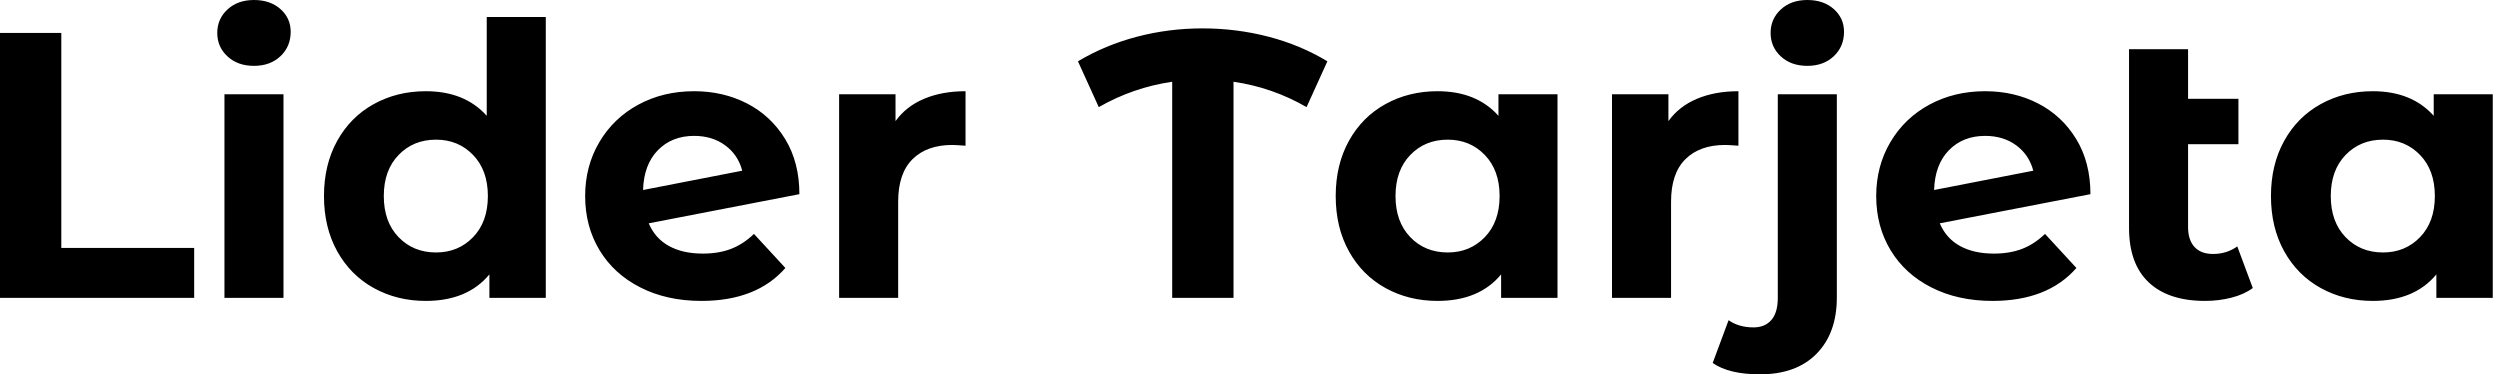
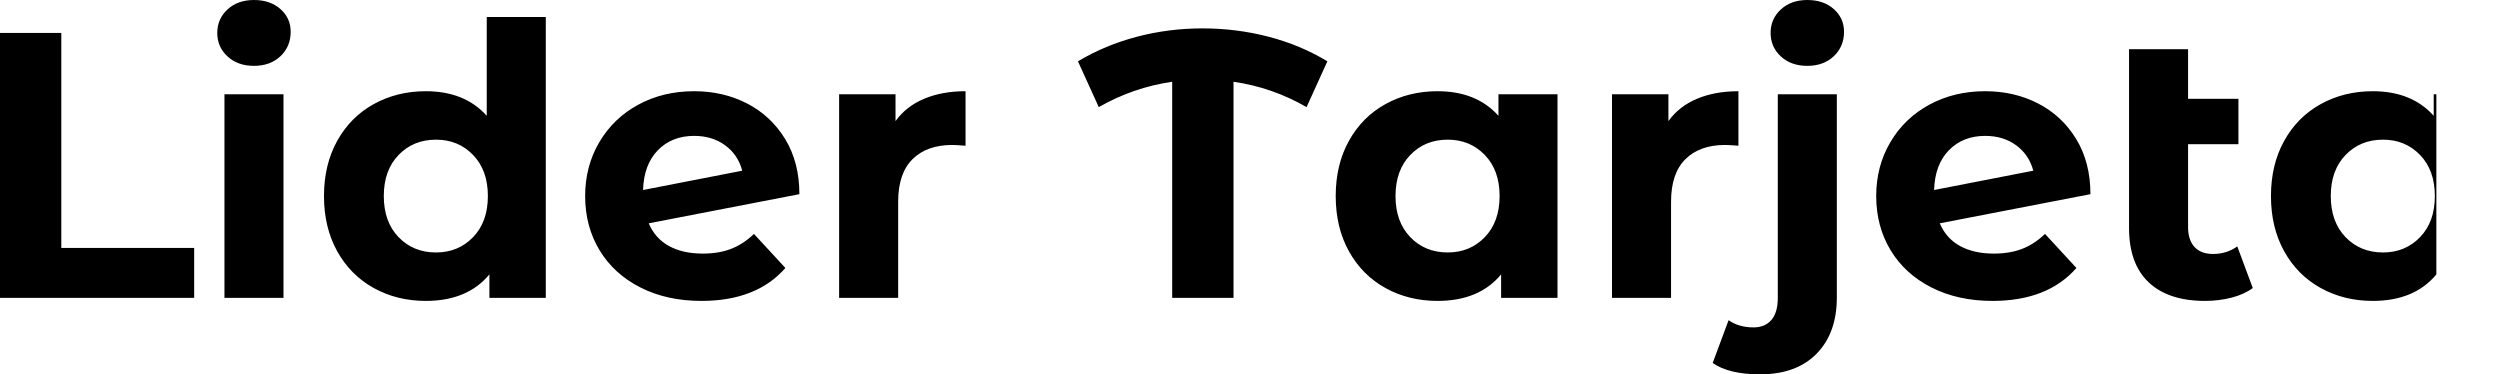
<svg xmlns="http://www.w3.org/2000/svg" baseProfile="full" height="28" version="1.1" viewBox="0 0 187 28" width="187">
  <defs />
  <g>
-     <path d="M2.35 2.463H6.936V18.544H16.874V22.281H2.35Z M19.139 7.05H23.555V22.281H19.139ZM18.601 2.463Q18.601 1.416 19.365 0.708Q20.129 0.0 21.347 0.0Q22.564 0.0 23.329 0.679Q24.093 1.359 24.093 2.378Q24.093 3.482 23.329 4.204Q22.564 4.926 21.347 4.926Q20.129 4.926 19.365 4.218Q18.601 3.511 18.601 2.463Z M43.175 1.274V22.281H38.957V20.526Q37.314 22.508 34.2 22.508Q32.049 22.508 30.307 21.545Q28.566 20.582 27.575 18.799Q26.584 17.015 26.584 14.665Q26.584 12.315 27.575 10.532Q28.566 8.748 30.307 7.786Q32.049 6.823 34.2 6.823Q37.116 6.823 38.758 8.663V1.274ZM38.843 14.665Q38.843 12.74 37.739 11.594Q36.635 10.447 34.965 10.447Q33.266 10.447 32.162 11.594Q31.058 12.74 31.058 14.665Q31.058 16.59 32.162 17.737Q33.266 18.884 34.965 18.884Q36.635 18.884 37.739 17.737Q38.843 16.59 38.843 14.665Z M58.746 17.496 61.096 20.044Q58.944 22.508 54.811 22.508Q52.235 22.508 50.253 21.503Q48.271 20.497 47.195 18.714Q46.119 16.93 46.119 14.665Q46.119 12.429 47.181 10.631Q48.243 8.833 50.097 7.828Q51.951 6.823 54.273 6.823Q56.453 6.823 58.237 7.743Q60.02 8.663 61.082 10.404Q62.144 12.146 62.144 14.524L50.876 16.704Q51.357 17.836 52.39 18.402Q53.424 18.969 54.924 18.969Q56.113 18.969 57.033 18.615Q57.953 18.261 58.746 17.496ZM50.451 14.212 57.869 12.768Q57.557 11.579 56.595 10.872Q55.632 10.164 54.273 10.164Q52.603 10.164 51.555 11.24Q50.508 12.315 50.451 14.212Z M74.572 6.823V10.9Q73.836 10.843 73.581 10.843Q71.685 10.843 70.609 11.905Q69.533 12.967 69.533 15.09V22.281H65.116V7.05H69.335V9.06Q70.127 7.956 71.472 7.389Q72.817 6.823 74.572 6.823Z  M100.081 8.012Q97.533 6.54 94.617 6.115V22.281H90.03V6.115Q87.114 6.54 84.538 8.012L82.981 4.586Q85.019 3.369 87.397 2.746Q89.776 2.123 92.295 2.123Q94.843 2.123 97.236 2.746Q99.628 3.369 101.638 4.586Z M118.851 7.05V22.281H114.633V20.526Q112.991 22.508 109.877 22.508Q107.725 22.508 105.984 21.545Q104.243 20.582 103.252 18.799Q102.261 17.015 102.261 14.665Q102.261 12.315 103.252 10.532Q104.243 8.748 105.984 7.786Q107.725 6.823 109.877 6.823Q112.793 6.823 114.435 8.663V7.05ZM114.52 14.665Q114.52 12.74 113.416 11.594Q112.311 10.447 110.641 10.447Q108.942 10.447 107.838 11.594Q106.734 12.74 106.734 14.665Q106.734 16.59 107.838 17.737Q108.942 18.884 110.641 18.884Q112.311 18.884 113.416 17.737Q114.52 16.59 114.52 14.665Z M132.384 6.823V10.9Q131.648 10.843 131.393 10.843Q129.496 10.843 128.421 11.905Q127.345 12.967 127.345 15.09V22.281H122.928V7.05H127.147V9.06Q127.939 7.956 129.284 7.389Q130.629 6.823 132.384 6.823Z M130.459 27.151 131.648 23.951Q132.413 24.489 133.517 24.489Q134.366 24.489 134.847 23.937Q135.329 23.385 135.329 22.281V7.05H139.745V22.253Q139.745 24.914 138.231 26.457Q136.716 28.0 133.998 28.0Q131.676 28.0 130.459 27.151ZM134.791 2.463Q134.791 1.416 135.555 0.708Q136.32 0.0 137.537 0.0Q138.754 0.0 139.519 0.679Q140.283 1.359 140.283 2.378Q140.283 3.482 139.519 4.204Q138.754 4.926 137.537 4.926Q136.32 4.926 135.555 4.218Q134.791 3.511 134.791 2.463Z M155.316 17.496 157.666 20.044Q155.515 22.508 151.381 22.508Q148.805 22.508 146.823 21.503Q144.841 20.497 143.765 18.714Q142.69 16.93 142.69 14.665Q142.69 12.429 143.751 10.631Q144.813 8.833 146.667 7.828Q148.522 6.823 150.843 6.823Q153.023 6.823 154.807 7.743Q156.59 8.663 157.652 10.404Q158.714 12.146 158.714 14.524L147.446 16.704Q147.927 17.836 148.961 18.402Q149.994 18.969 151.494 18.969Q152.684 18.969 153.604 18.615Q154.524 18.261 155.316 17.496ZM147.021 14.212 154.439 12.768Q154.127 11.579 153.165 10.872Q152.202 10.164 150.843 10.164Q149.173 10.164 148.125 11.24Q147.078 12.315 147.021 14.212Z M170.859 21.545Q170.208 22.026 169.26 22.267Q168.311 22.508 167.292 22.508Q164.546 22.508 163.074 21.12Q161.602 19.733 161.602 17.043V3.68H166.018V7.389H169.784V10.787H166.018V16.987Q166.018 17.949 166.499 18.473Q166.981 18.997 167.887 18.997Q168.906 18.997 169.699 18.431Z M188.809 7.05V22.281H184.59V20.526Q182.948 22.508 179.834 22.508Q177.683 22.508 175.941 21.545Q174.2 20.582 173.209 18.799Q172.218 17.015 172.218 14.665Q172.218 12.315 173.209 10.532Q174.2 8.748 175.941 7.786Q177.683 6.823 179.834 6.823Q182.75 6.823 184.392 8.663V7.05ZM184.477 14.665Q184.477 12.74 183.373 11.594Q182.269 10.447 180.599 10.447Q178.9 10.447 177.796 11.594Q176.692 12.74 176.692 14.665Q176.692 16.59 177.796 17.737Q178.9 18.884 180.599 18.884Q182.269 18.884 183.373 17.737Q184.477 16.59 184.477 14.665Z " fill="rgb(0,0,0)" transform="translate(-2.35, 0)" />
+     <path d="M2.35 2.463H6.936V18.544H16.874V22.281H2.35Z M19.139 7.05H23.555V22.281H19.139ZM18.601 2.463Q18.601 1.416 19.365 0.708Q20.129 0.0 21.347 0.0Q22.564 0.0 23.329 0.679Q24.093 1.359 24.093 2.378Q24.093 3.482 23.329 4.204Q22.564 4.926 21.347 4.926Q20.129 4.926 19.365 4.218Q18.601 3.511 18.601 2.463Z M43.175 1.274V22.281H38.957V20.526Q37.314 22.508 34.2 22.508Q32.049 22.508 30.307 21.545Q28.566 20.582 27.575 18.799Q26.584 17.015 26.584 14.665Q26.584 12.315 27.575 10.532Q28.566 8.748 30.307 7.786Q32.049 6.823 34.2 6.823Q37.116 6.823 38.758 8.663V1.274ZM38.843 14.665Q38.843 12.74 37.739 11.594Q36.635 10.447 34.965 10.447Q33.266 10.447 32.162 11.594Q31.058 12.74 31.058 14.665Q31.058 16.59 32.162 17.737Q33.266 18.884 34.965 18.884Q36.635 18.884 37.739 17.737Q38.843 16.59 38.843 14.665Z M58.746 17.496 61.096 20.044Q58.944 22.508 54.811 22.508Q52.235 22.508 50.253 21.503Q48.271 20.497 47.195 18.714Q46.119 16.93 46.119 14.665Q46.119 12.429 47.181 10.631Q48.243 8.833 50.097 7.828Q51.951 6.823 54.273 6.823Q56.453 6.823 58.237 7.743Q60.02 8.663 61.082 10.404Q62.144 12.146 62.144 14.524L50.876 16.704Q51.357 17.836 52.39 18.402Q53.424 18.969 54.924 18.969Q56.113 18.969 57.033 18.615Q57.953 18.261 58.746 17.496ZM50.451 14.212 57.869 12.768Q57.557 11.579 56.595 10.872Q55.632 10.164 54.273 10.164Q52.603 10.164 51.555 11.24Q50.508 12.315 50.451 14.212Z M74.572 6.823V10.9Q73.836 10.843 73.581 10.843Q71.685 10.843 70.609 11.905Q69.533 12.967 69.533 15.09V22.281H65.116V7.05H69.335V9.06Q70.127 7.956 71.472 7.389Q72.817 6.823 74.572 6.823Z  M100.081 8.012Q97.533 6.54 94.617 6.115V22.281H90.03V6.115Q87.114 6.54 84.538 8.012L82.981 4.586Q85.019 3.369 87.397 2.746Q89.776 2.123 92.295 2.123Q94.843 2.123 97.236 2.746Q99.628 3.369 101.638 4.586Z M118.851 7.05V22.281H114.633V20.526Q112.991 22.508 109.877 22.508Q107.725 22.508 105.984 21.545Q104.243 20.582 103.252 18.799Q102.261 17.015 102.261 14.665Q102.261 12.315 103.252 10.532Q104.243 8.748 105.984 7.786Q107.725 6.823 109.877 6.823Q112.793 6.823 114.435 8.663V7.05ZM114.52 14.665Q114.52 12.74 113.416 11.594Q112.311 10.447 110.641 10.447Q108.942 10.447 107.838 11.594Q106.734 12.74 106.734 14.665Q106.734 16.59 107.838 17.737Q108.942 18.884 110.641 18.884Q112.311 18.884 113.416 17.737Q114.52 16.59 114.52 14.665Z M132.384 6.823V10.9Q131.648 10.843 131.393 10.843Q129.496 10.843 128.421 11.905Q127.345 12.967 127.345 15.09V22.281H122.928V7.05H127.147V9.06Q127.939 7.956 129.284 7.389Q130.629 6.823 132.384 6.823Z M130.459 27.151 131.648 23.951Q132.413 24.489 133.517 24.489Q134.366 24.489 134.847 23.937Q135.329 23.385 135.329 22.281V7.05H139.745V22.253Q139.745 24.914 138.231 26.457Q136.716 28.0 133.998 28.0Q131.676 28.0 130.459 27.151ZM134.791 2.463Q134.791 1.416 135.555 0.708Q136.32 0.0 137.537 0.0Q138.754 0.0 139.519 0.679Q140.283 1.359 140.283 2.378Q140.283 3.482 139.519 4.204Q138.754 4.926 137.537 4.926Q136.32 4.926 135.555 4.218Q134.791 3.511 134.791 2.463Z M155.316 17.496 157.666 20.044Q155.515 22.508 151.381 22.508Q148.805 22.508 146.823 21.503Q144.841 20.497 143.765 18.714Q142.69 16.93 142.69 14.665Q142.69 12.429 143.751 10.631Q144.813 8.833 146.667 7.828Q148.522 6.823 150.843 6.823Q153.023 6.823 154.807 7.743Q156.59 8.663 157.652 10.404Q158.714 12.146 158.714 14.524L147.446 16.704Q147.927 17.836 148.961 18.402Q149.994 18.969 151.494 18.969Q152.684 18.969 153.604 18.615Q154.524 18.261 155.316 17.496ZM147.021 14.212 154.439 12.768Q154.127 11.579 153.165 10.872Q152.202 10.164 150.843 10.164Q149.173 10.164 148.125 11.24Q147.078 12.315 147.021 14.212Z M170.859 21.545Q170.208 22.026 169.26 22.267Q168.311 22.508 167.292 22.508Q164.546 22.508 163.074 21.12Q161.602 19.733 161.602 17.043V3.68H166.018V7.389H169.784V10.787H166.018V16.987Q166.018 17.949 166.499 18.473Q166.981 18.997 167.887 18.997Q168.906 18.997 169.699 18.431Z M188.809 7.05H184.59V20.526Q182.948 22.508 179.834 22.508Q177.683 22.508 175.941 21.545Q174.2 20.582 173.209 18.799Q172.218 17.015 172.218 14.665Q172.218 12.315 173.209 10.532Q174.2 8.748 175.941 7.786Q177.683 6.823 179.834 6.823Q182.75 6.823 184.392 8.663V7.05ZM184.477 14.665Q184.477 12.74 183.373 11.594Q182.269 10.447 180.599 10.447Q178.9 10.447 177.796 11.594Q176.692 12.74 176.692 14.665Q176.692 16.59 177.796 17.737Q178.9 18.884 180.599 18.884Q182.269 18.884 183.373 17.737Q184.477 16.59 184.477 14.665Z " fill="rgb(0,0,0)" transform="translate(-2.35, 0)" />
  </g>
</svg>